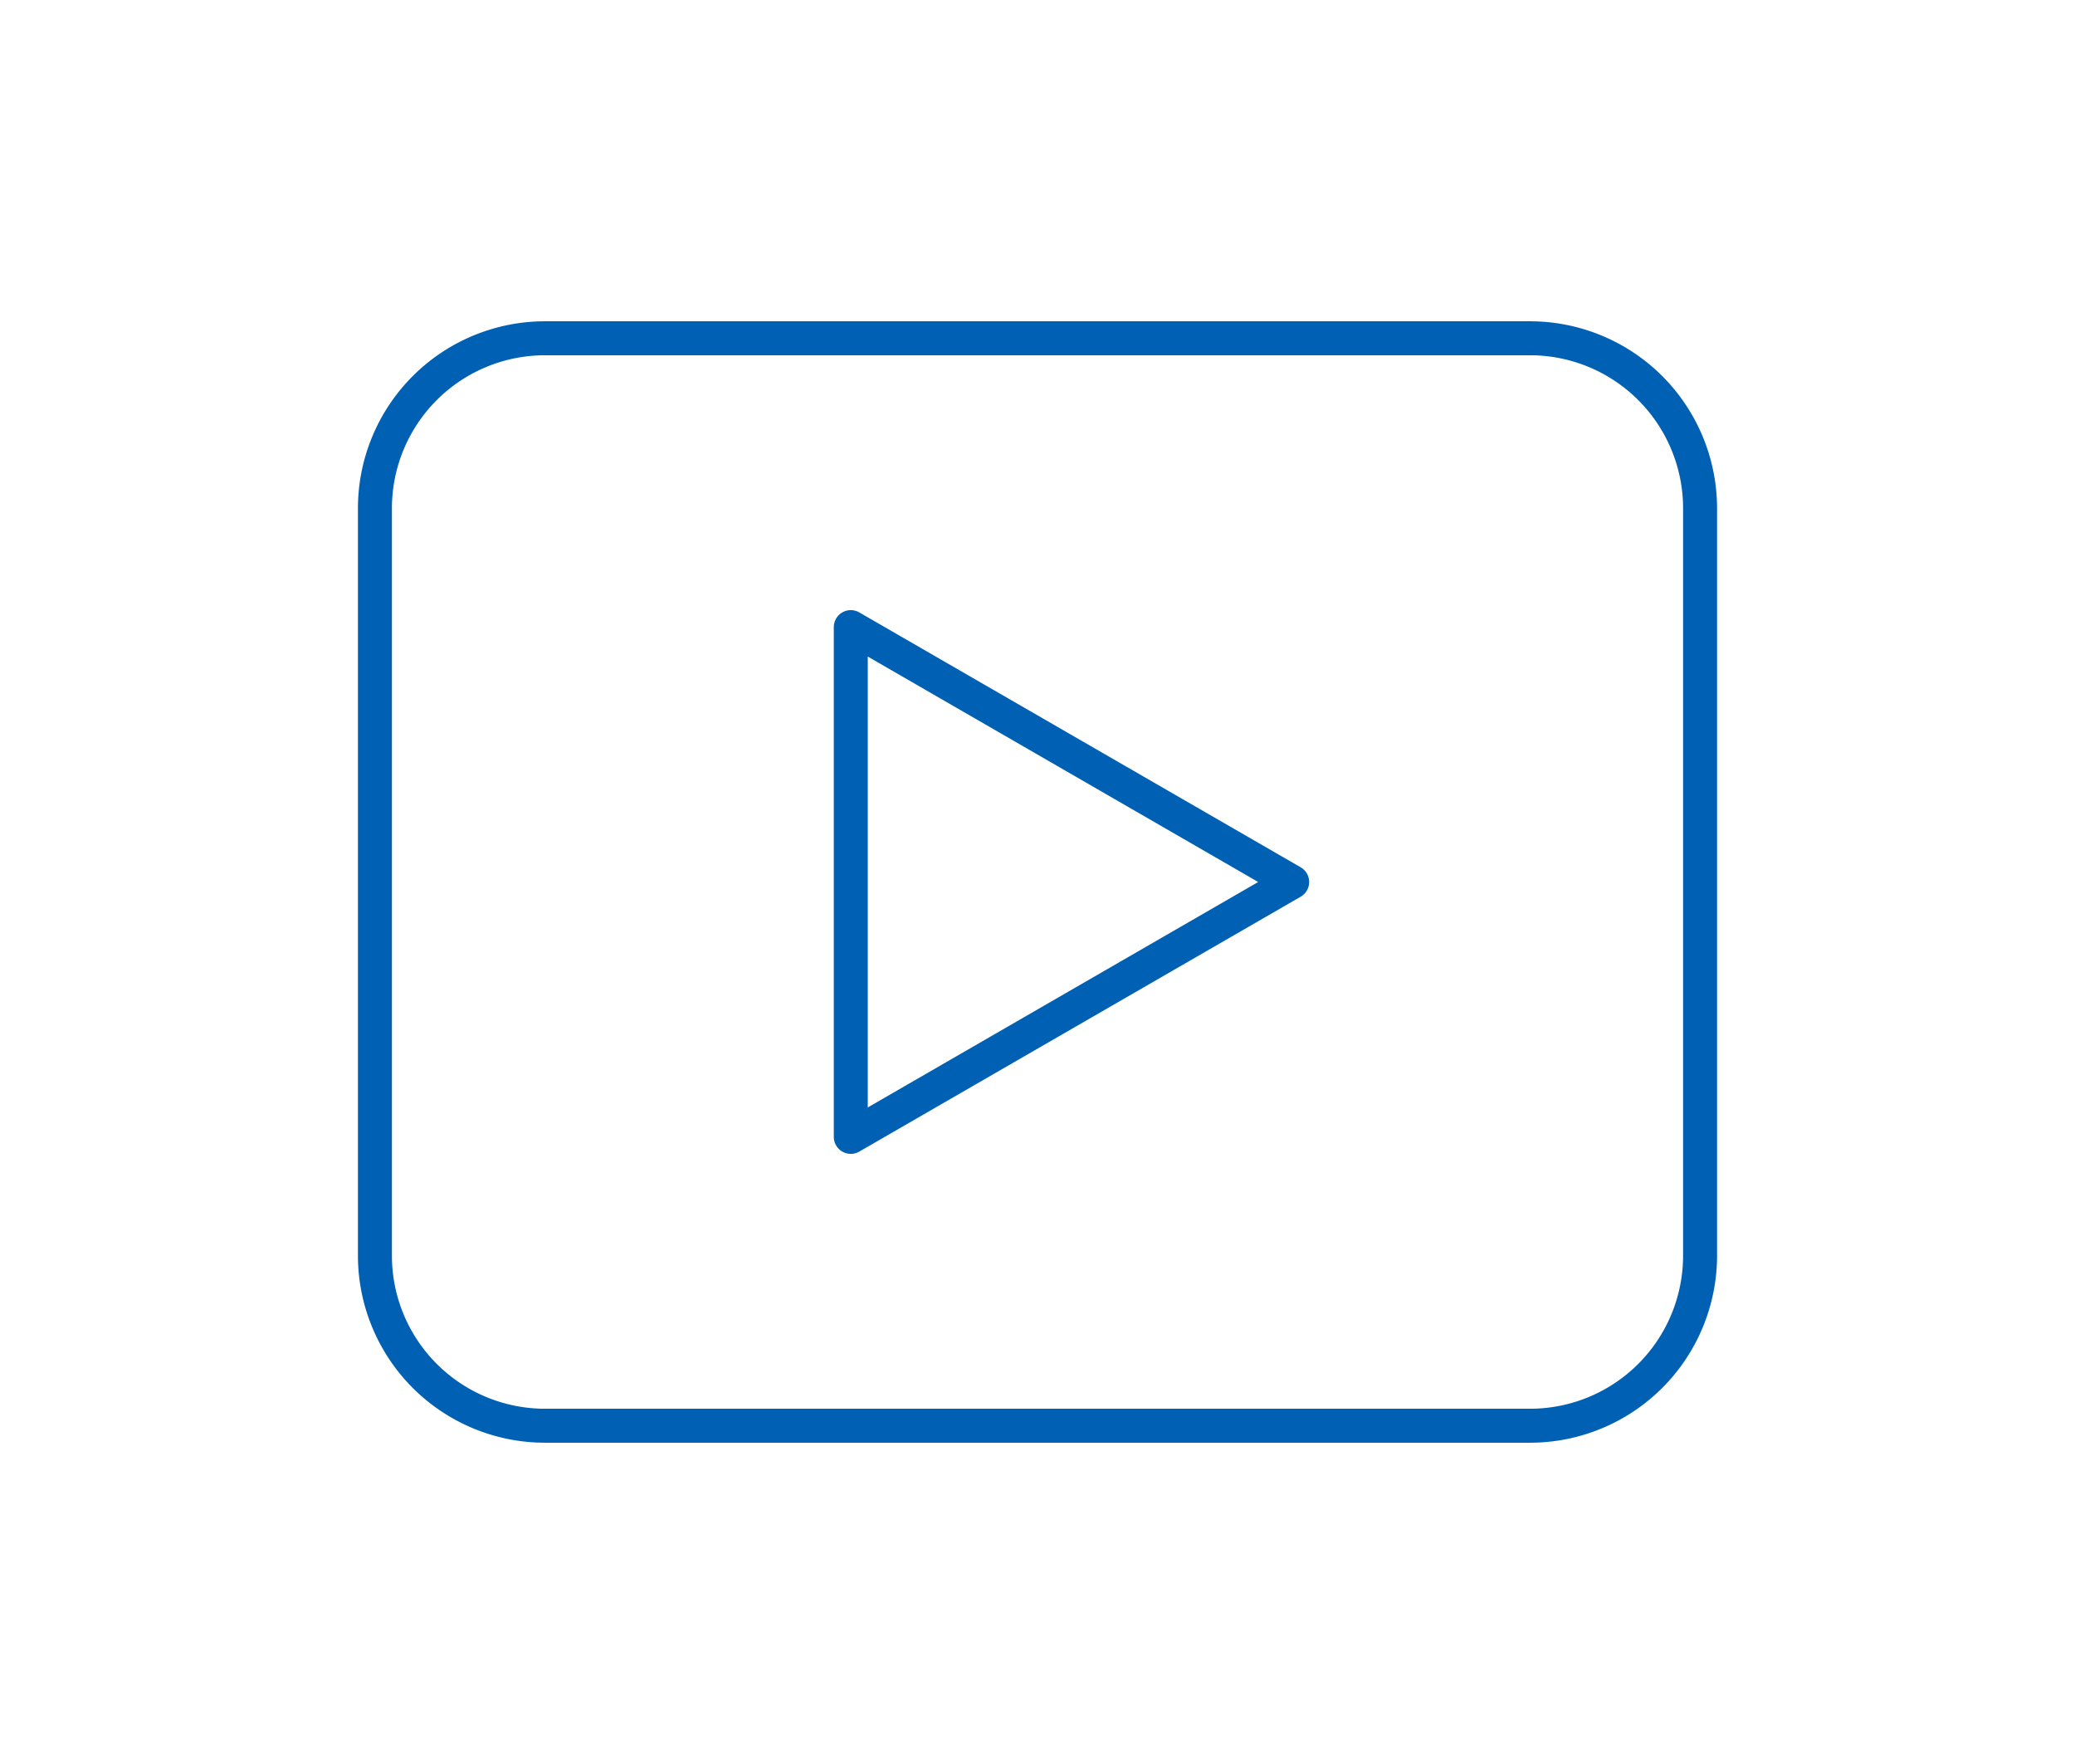
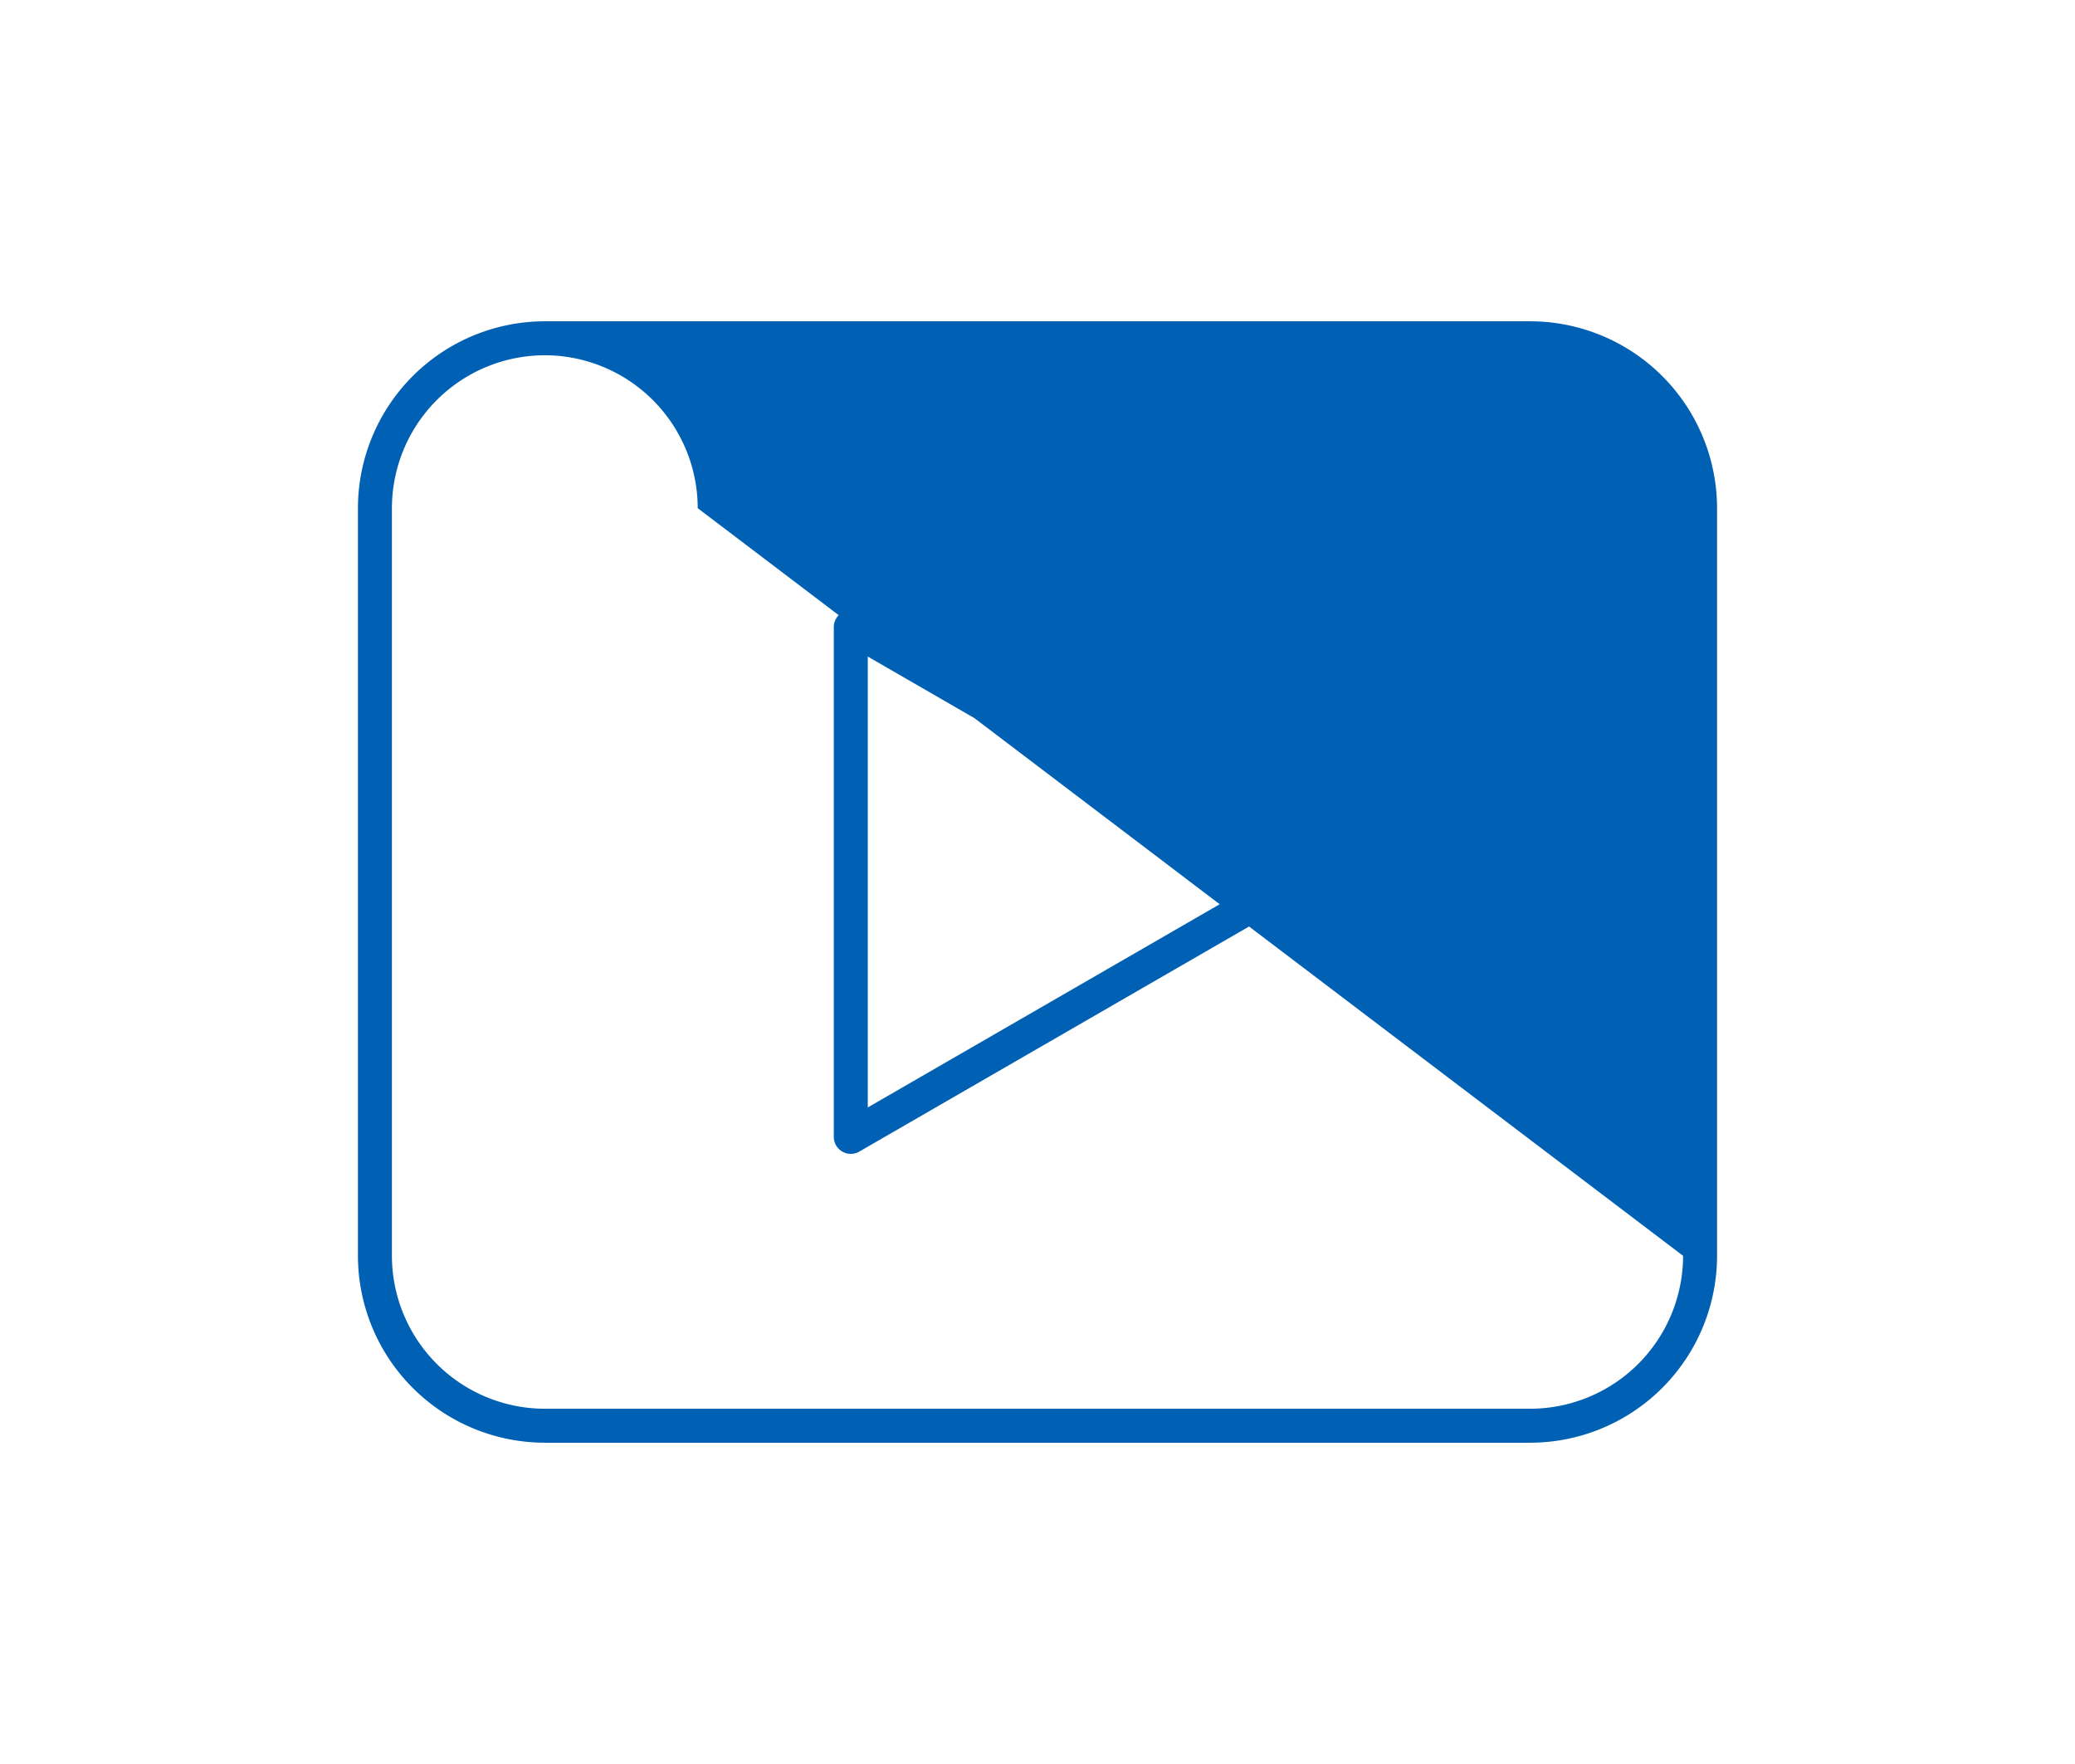
<svg xmlns="http://www.w3.org/2000/svg" width="320" height="272" viewBox="0 0 320 272">
  <defs>
    <style>
      .cls-1 {
        fill: #0061b4;
      }
    </style>
  </defs>
  <title>video</title>
  <g id="video">
-     <path id="ok-fill" class="cls-1" d="M200.584,133.731l-68.068-39.3a2.62,2.62,0,0,0-3.93,2.269v78.6a2.62,2.62,0,0,0,3.93,2.269l68.068-39.3a2.62,2.62,0,0,0,0-4.538Zm-66.758,37.031V101.238L194.034,136ZM235.98,49.54H84.02A28.853,28.853,0,0,0,55.2,78.36V193.64a28.853,28.853,0,0,0,28.82,28.82H235.98a28.853,28.853,0,0,0,28.82-28.82V78.36A28.853,28.853,0,0,0,235.98,49.54Zm23.58,144.1a23.608,23.608,0,0,1-23.58,23.58H84.02a23.608,23.608,0,0,1-23.58-23.58V78.36A23.608,23.608,0,0,1,84.02,54.78H235.98a23.608,23.608,0,0,1,23.58,23.58Z" />
+     <path id="ok-fill" class="cls-1" d="M200.584,133.731l-68.068-39.3a2.62,2.62,0,0,0-3.93,2.269v78.6a2.62,2.62,0,0,0,3.93,2.269l68.068-39.3a2.62,2.62,0,0,0,0-4.538Zm-66.758,37.031V101.238L194.034,136ZM235.98,49.54H84.02A28.853,28.853,0,0,0,55.2,78.36V193.64a28.853,28.853,0,0,0,28.82,28.82H235.98a28.853,28.853,0,0,0,28.82-28.82V78.36A28.853,28.853,0,0,0,235.98,49.54Zm23.58,144.1a23.608,23.608,0,0,1-23.58,23.58H84.02a23.608,23.608,0,0,1-23.58-23.58V78.36A23.608,23.608,0,0,1,84.02,54.78a23.608,23.608,0,0,1,23.58,23.58Z" />
  </g>
</svg>